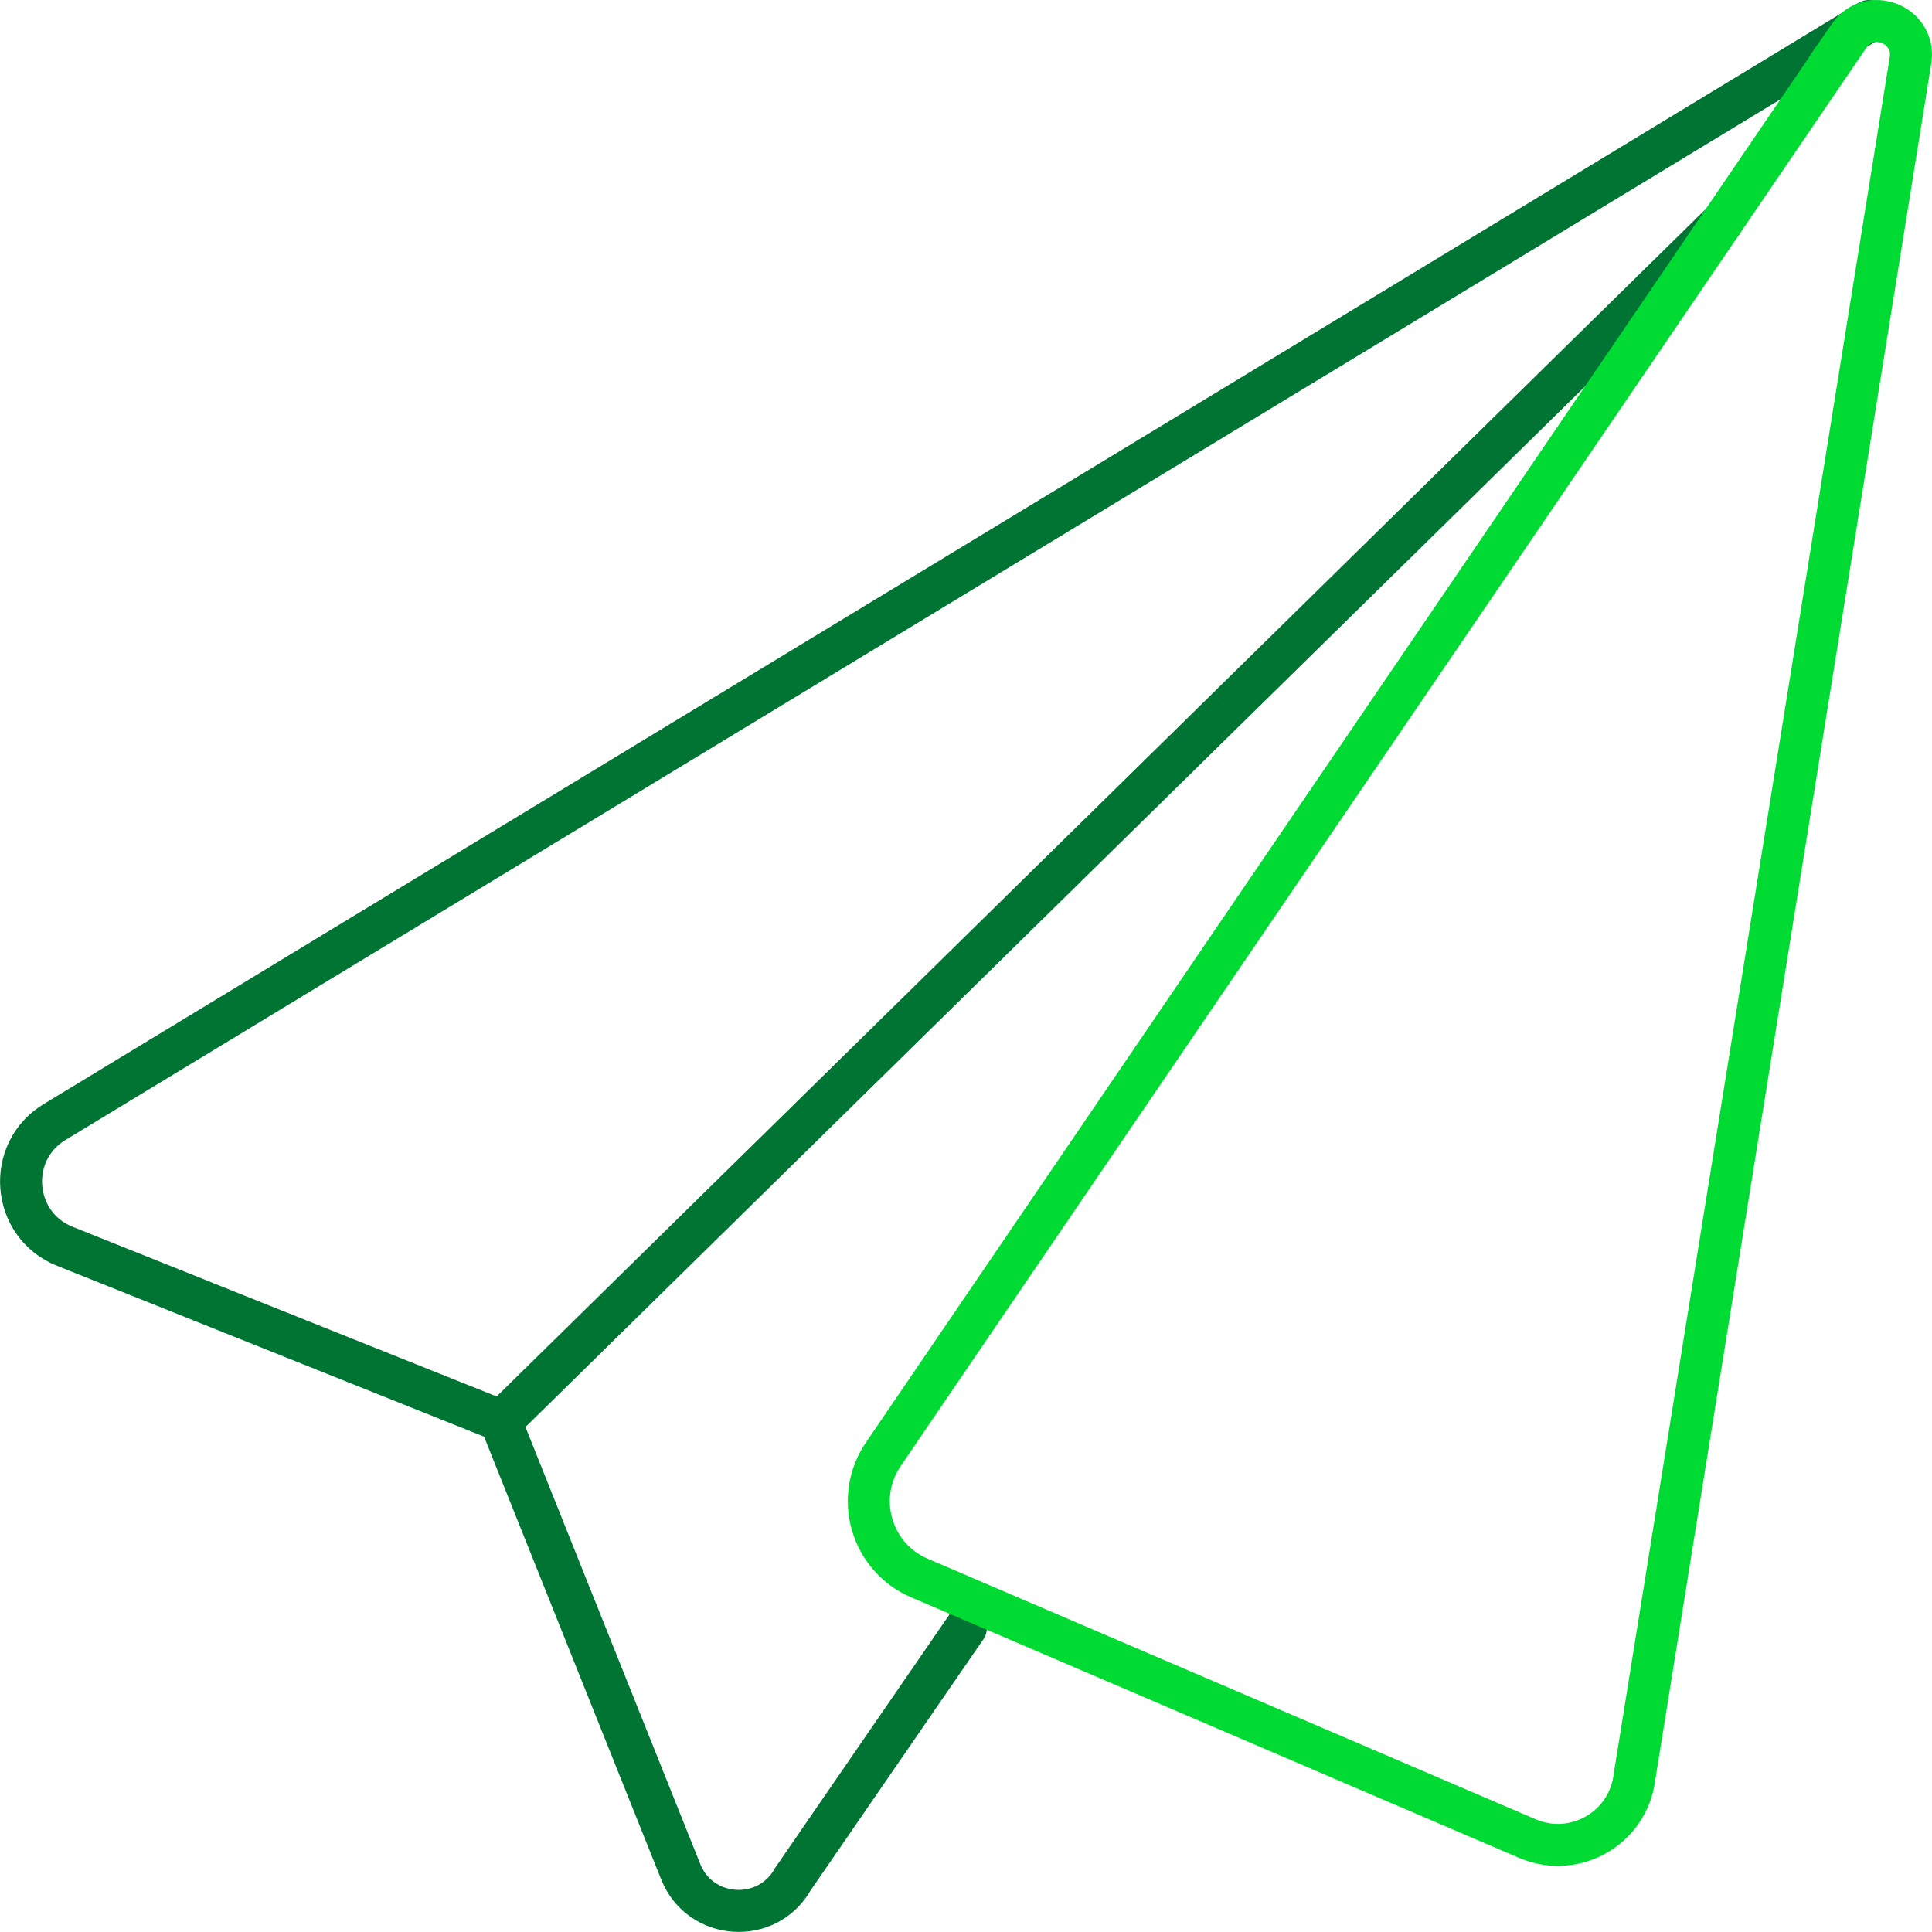
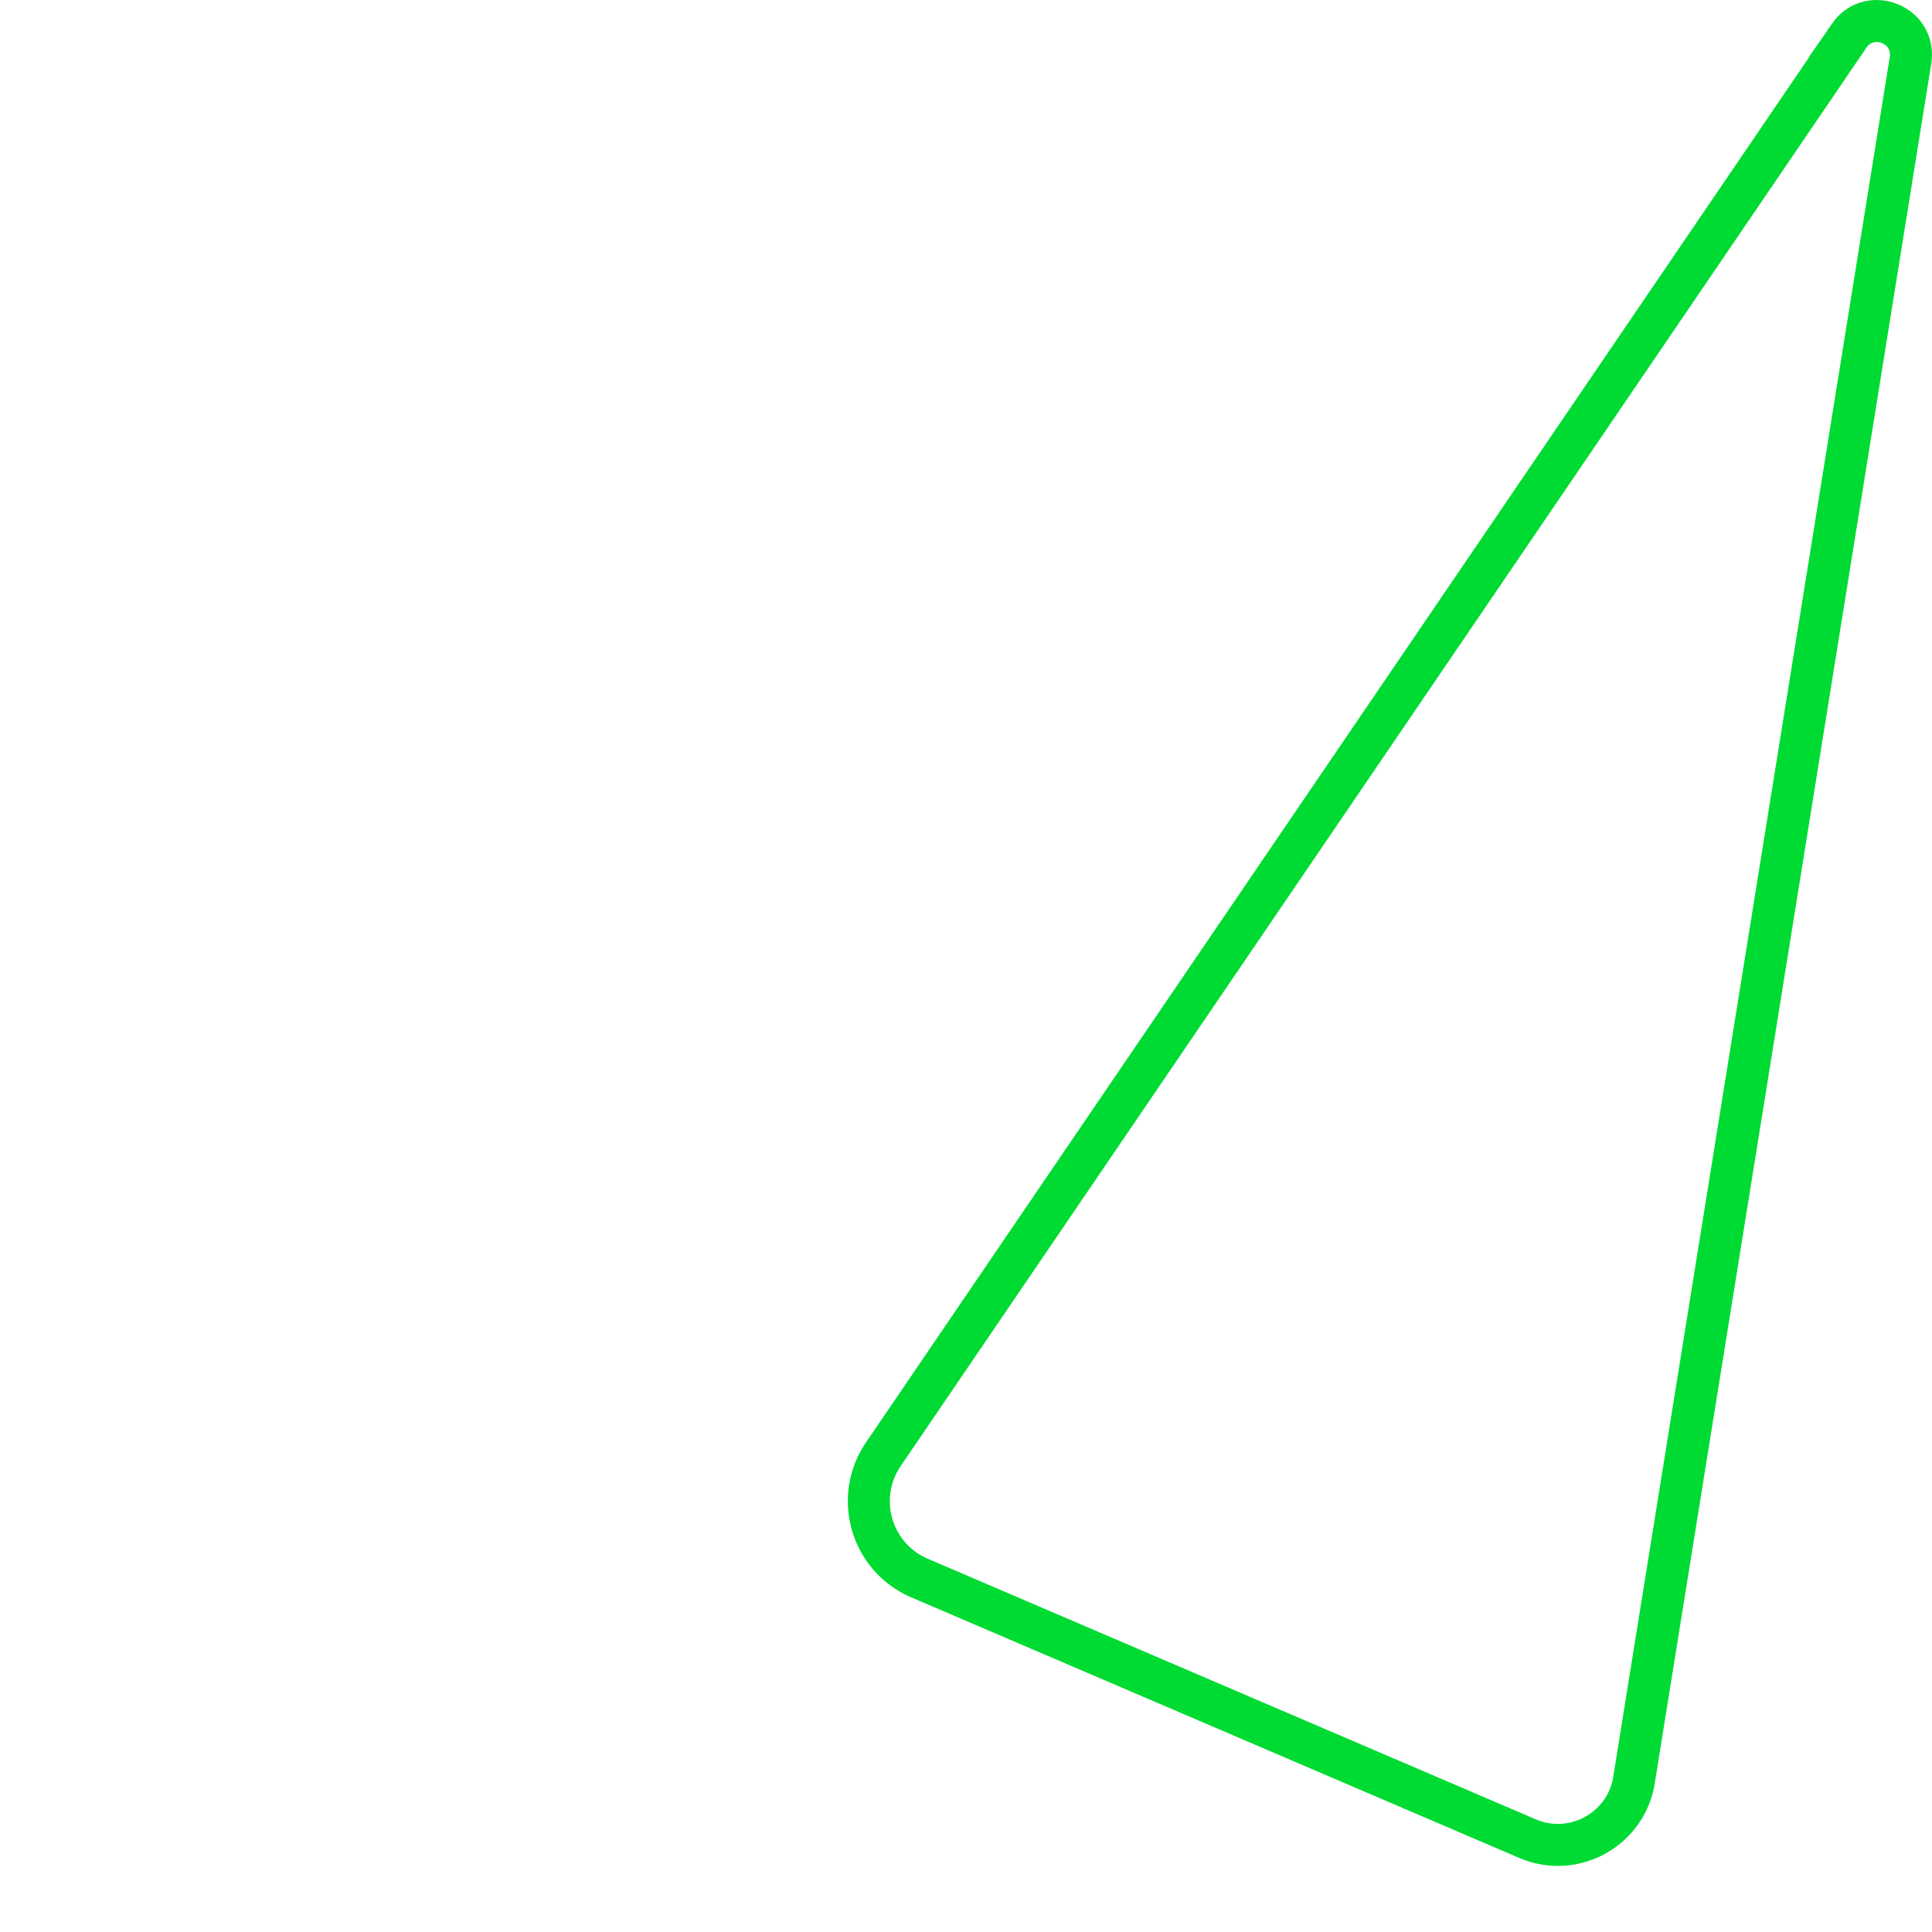
<svg xmlns="http://www.w3.org/2000/svg" id="Layer_2" viewBox="0 0 184 184">
  <defs>
    <style>
      .cls-1 {
        stroke: #007533;
      }

      .cls-1, .cls-2 {
        fill: none;
        stroke-linecap: round;
        stroke-miterlimit: 10;
        stroke-width: 4px;
      }

      .cls-2 {
        stroke: #00db33;
      }
    </style>
  </defs>
  <g id="Layer_1-2" data-name="Layer_1">
    <g>
-       <path class="cls-1" d="M92,155l-16.49,23.97c-2.44,4.34-8.83,3.92-10.68-.71l-17.06-42.65" />
-       <path class="cls-1" d="M164,21.19l-116.23,114.15L6.18,118.7c-5.12-2.05-5.66-9.09-.9-11.89L178,2" />
      <path class="cls-2" d="M176.11,3.4l-91.95,135.05c-2.86,4.13-1.22,9.86,3.41,11.84l57.91,24.82c4.49,1.92,9.57-.99,10.18-5.84L181.97,5.64c.42-3.35-3.94-5.01-5.86-2.24Z" />
    </g>
  </g>
</svg>